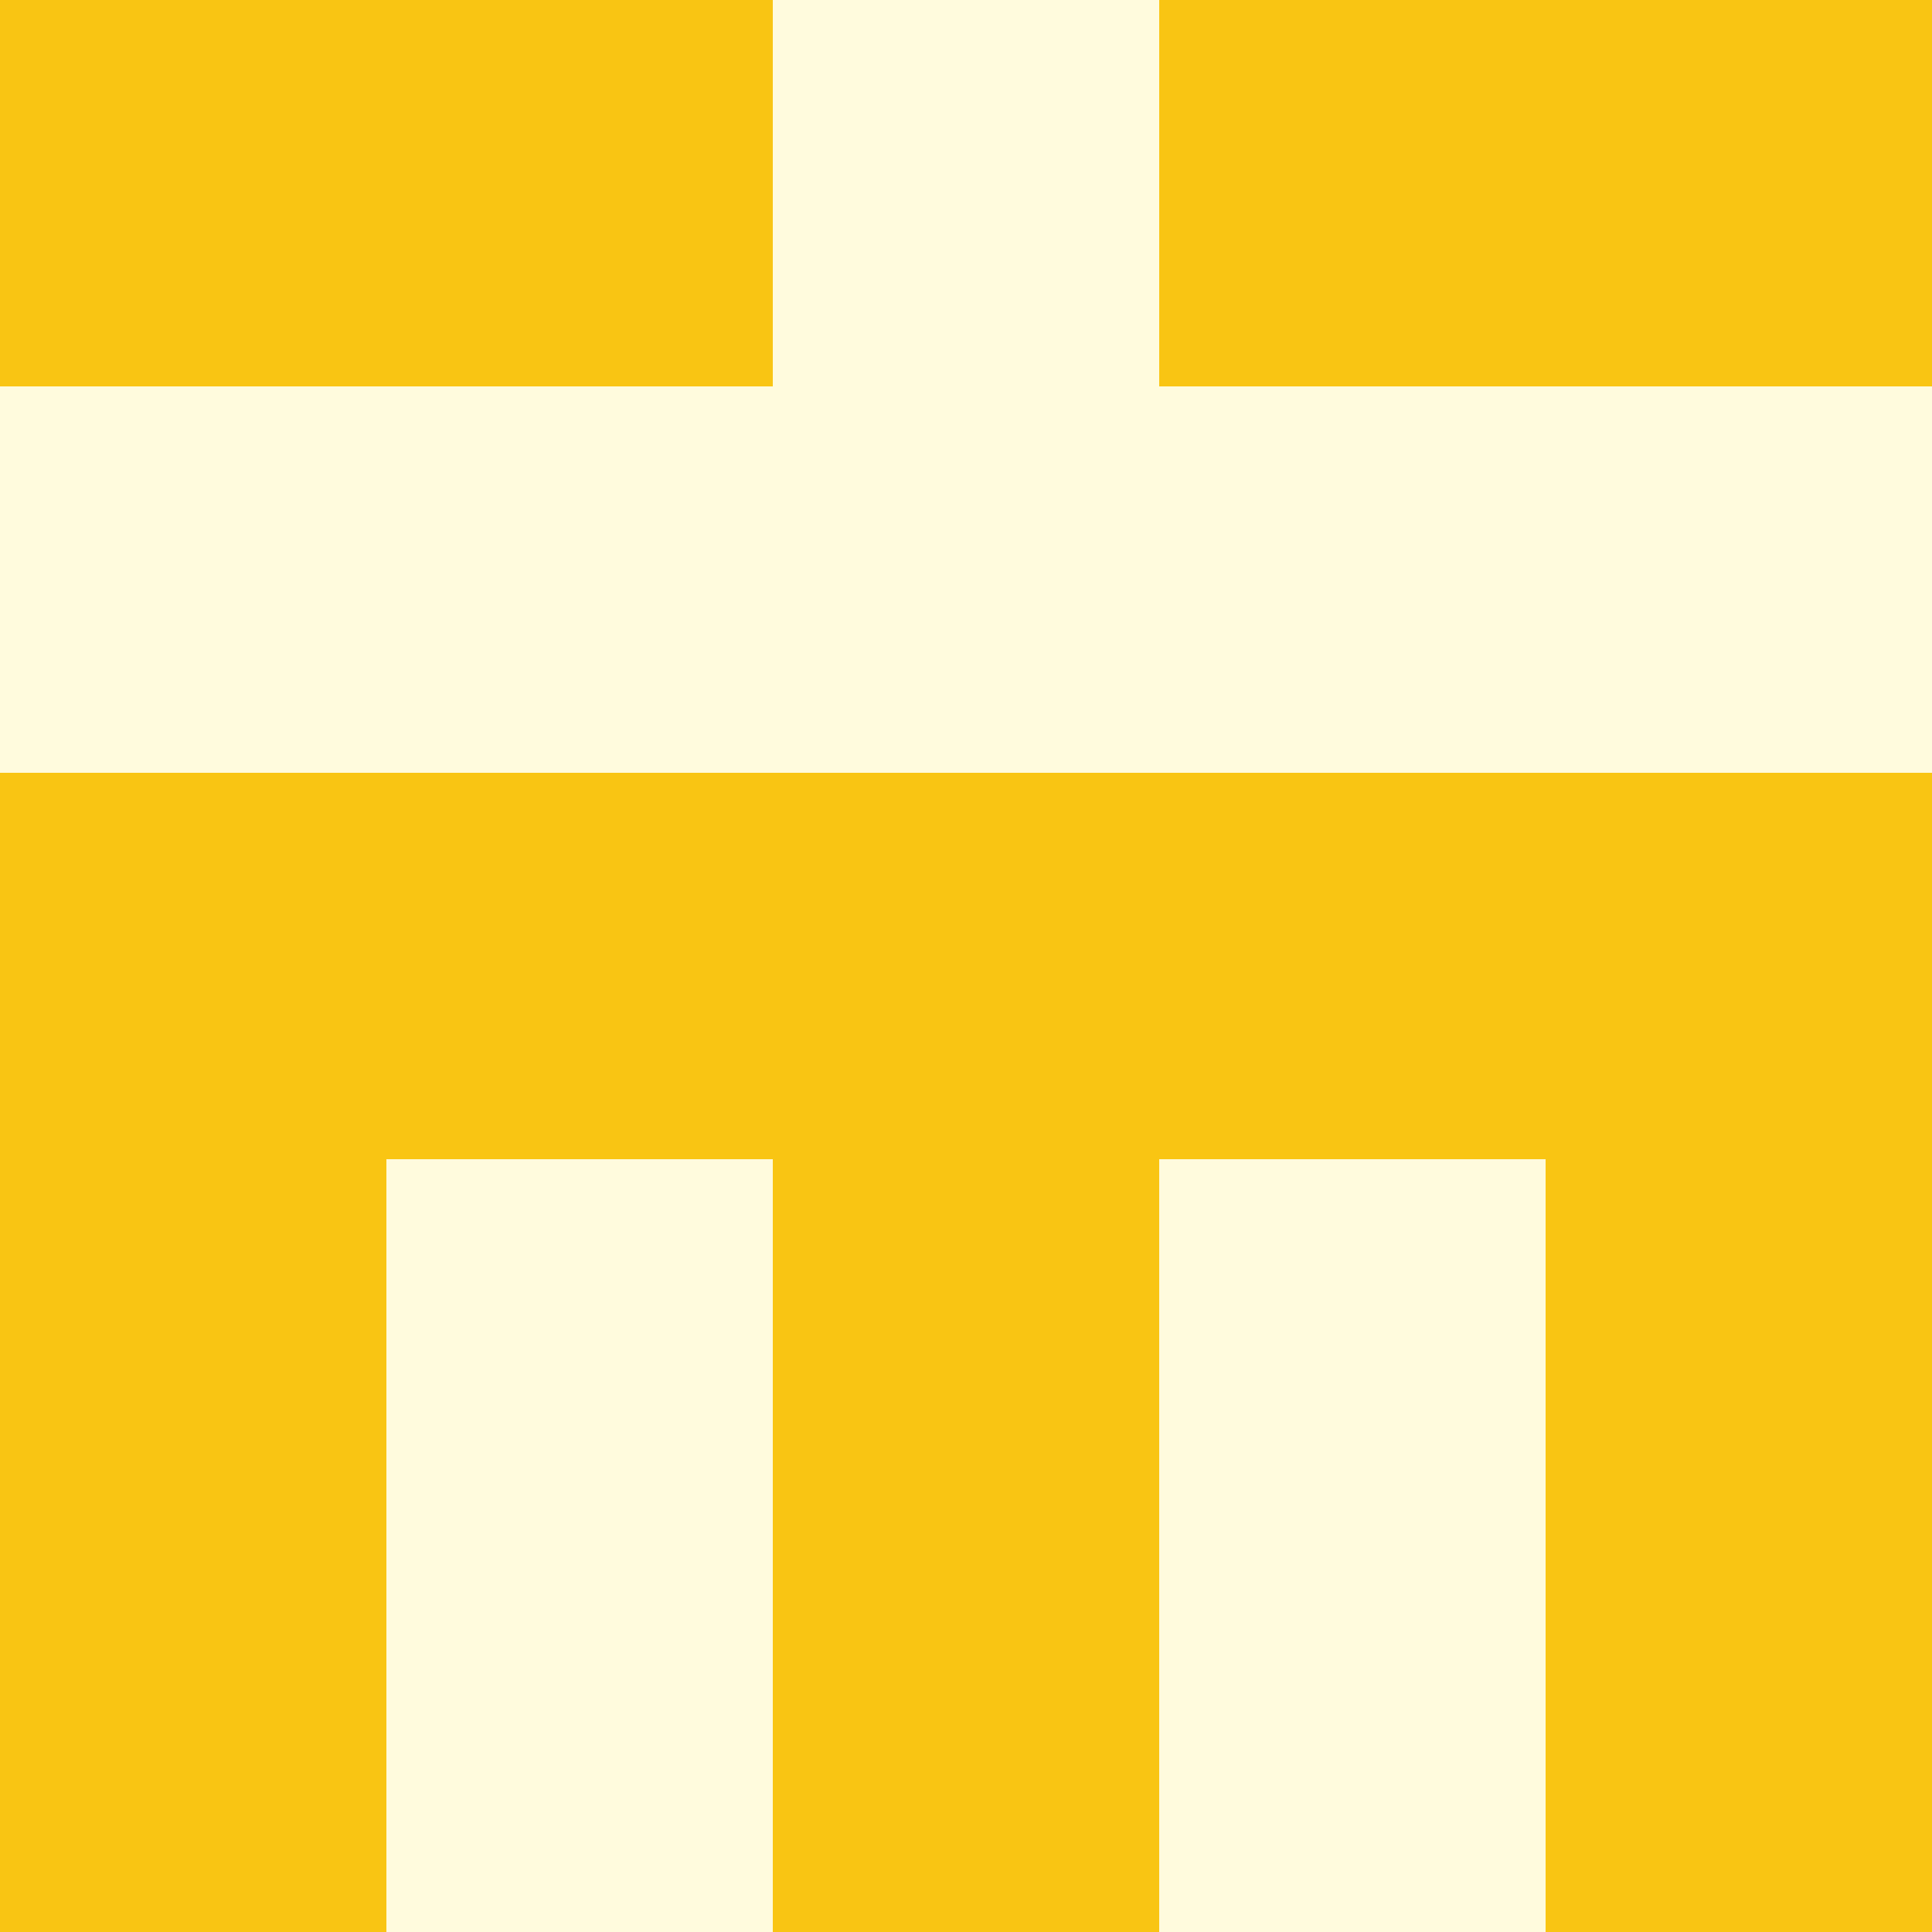
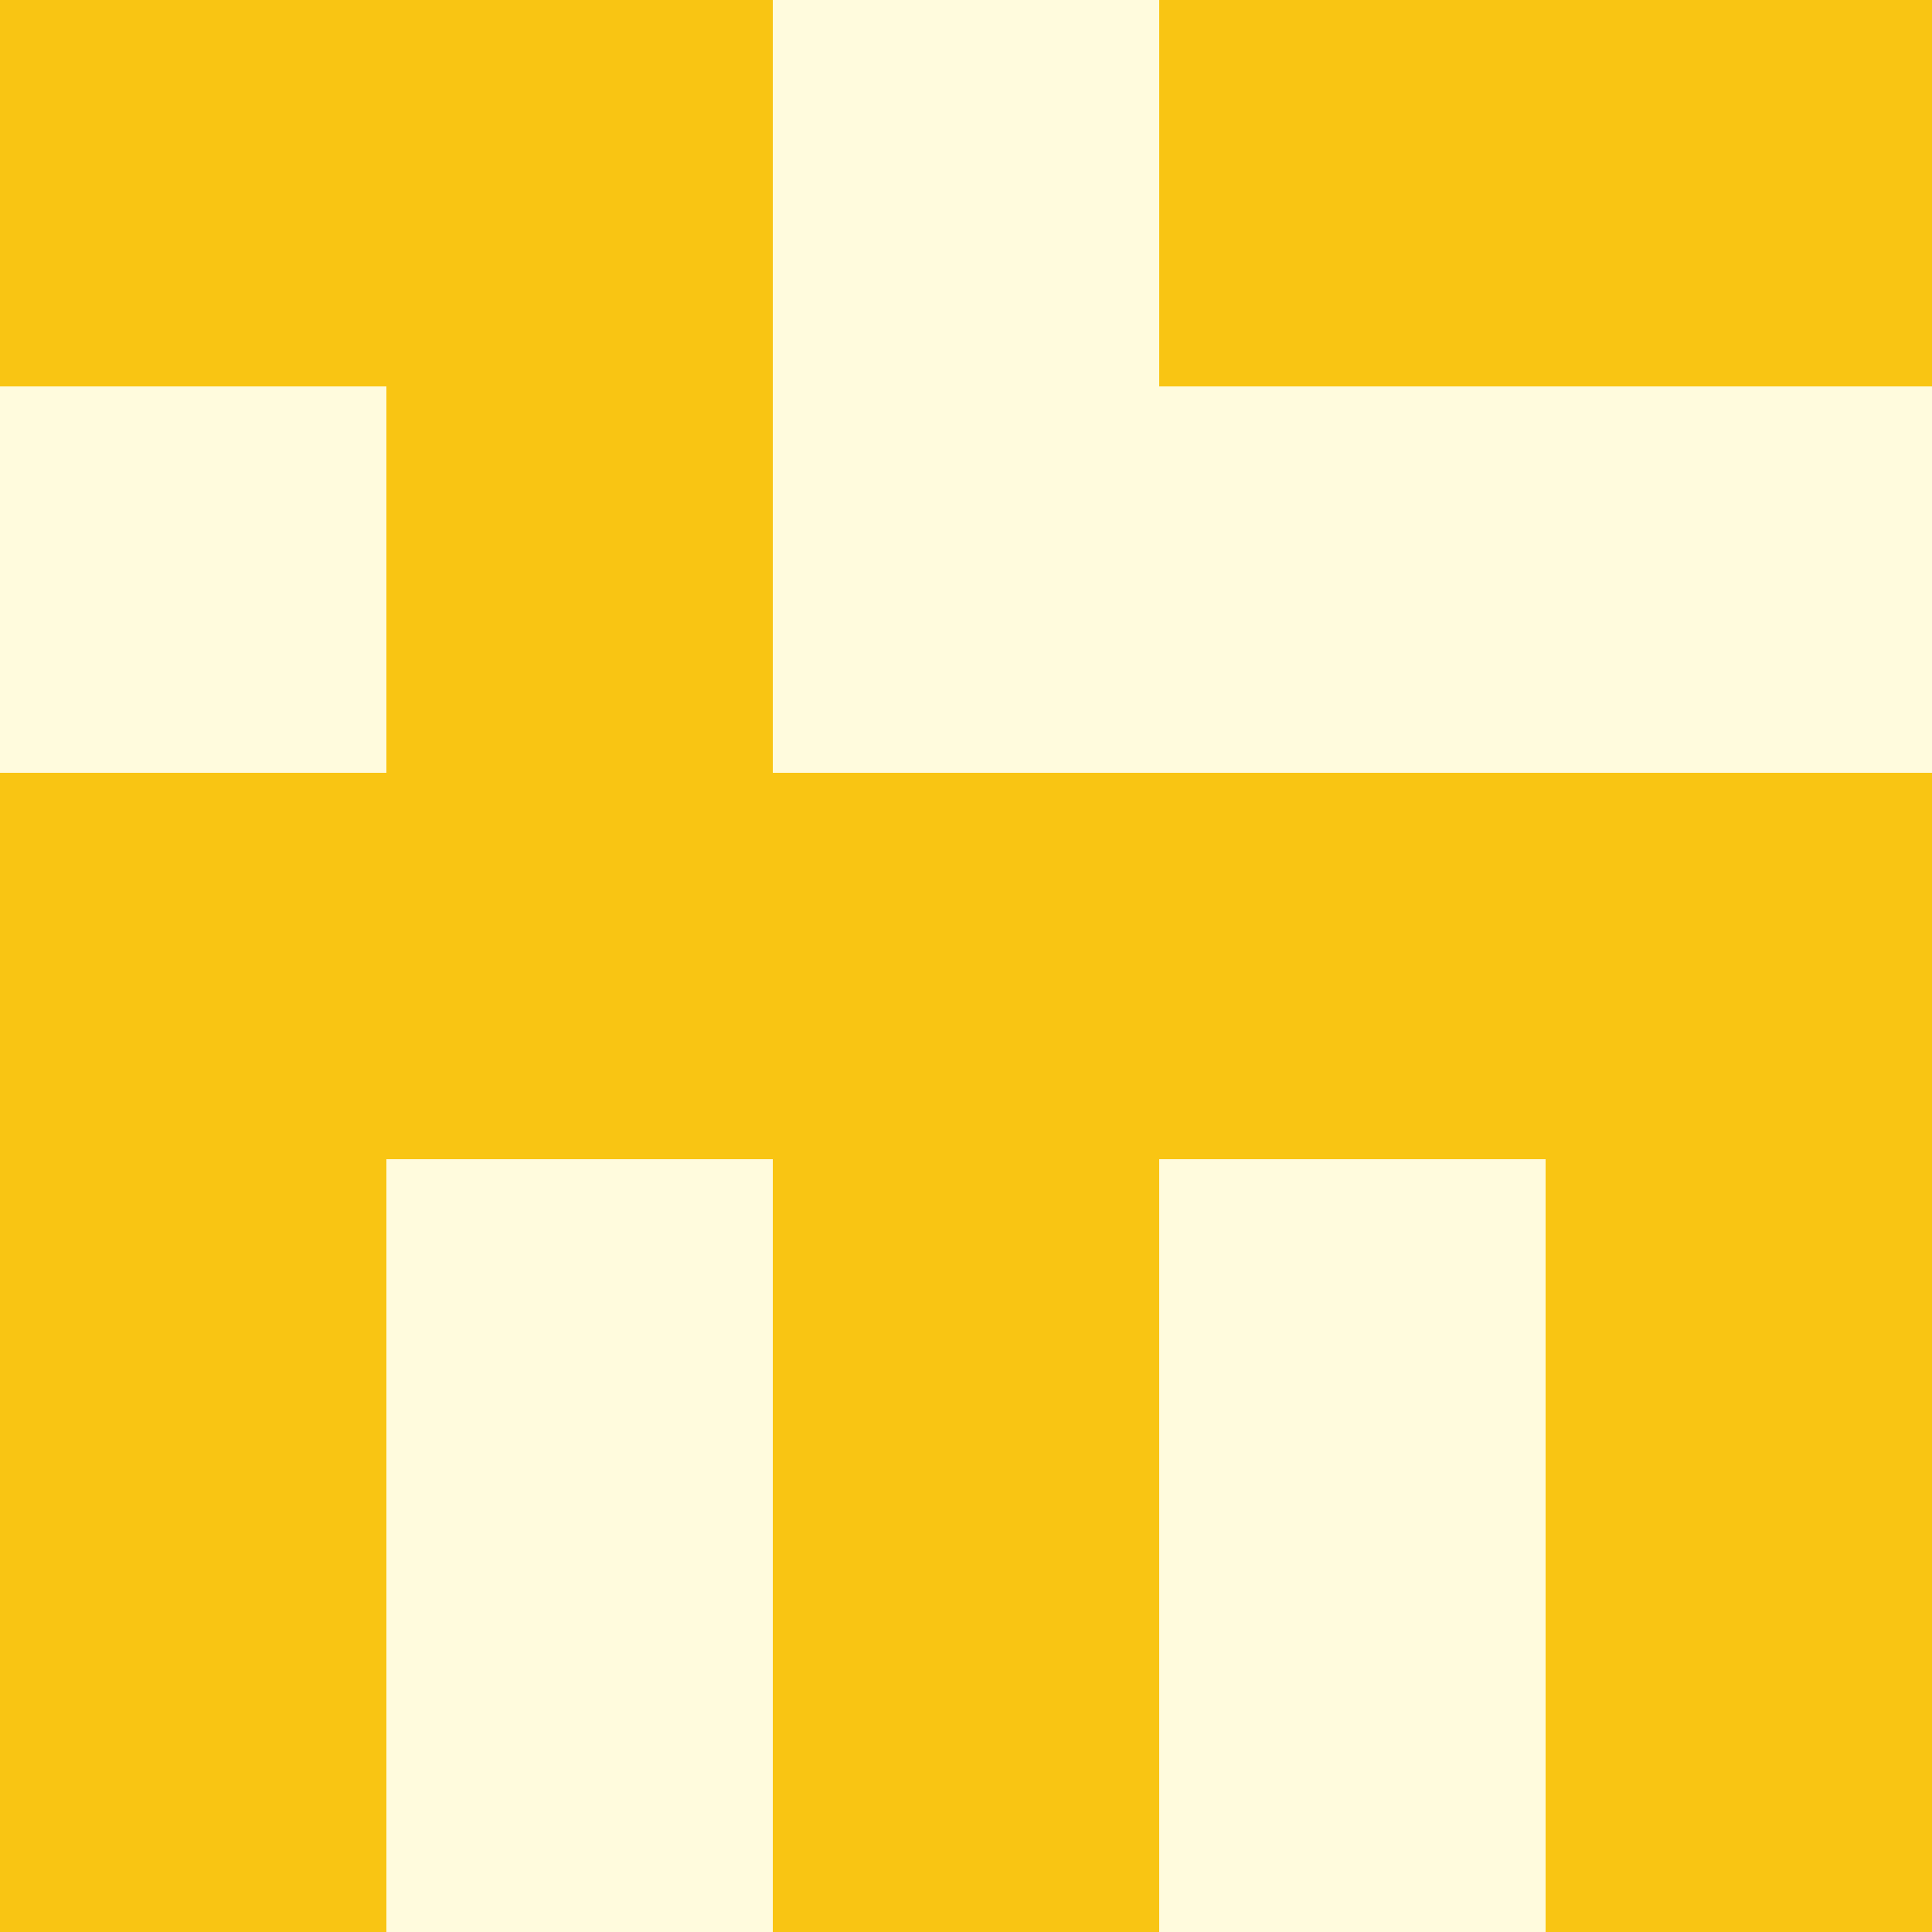
<svg xmlns="http://www.w3.org/2000/svg" viewBox="0 0 350 350">
  <rect x="0" y="0" width="350" height="350" style="fill: #f9c513" />
  <rect x="140" y="0" width="70" height="70" style="fill: #fffbdd" />
  <rect x="140" y="70" width="70" height="70" style="fill: #fffbdd" />
-   <rect x="70" y="70" width="70" height="70" style="fill: #fffbdd" />
  <rect x="210" y="70" width="70" height="70" style="fill: #fffbdd" />
  <rect x="70" y="210" width="70" height="70" style="fill: #fffbdd" />
  <rect x="210" y="210" width="70" height="70" style="fill: #fffbdd" />
  <rect x="70" y="280" width="70" height="70" style="fill: #fffbdd" />
  <rect x="210" y="280" width="70" height="70" style="fill: #fffbdd" />
  <rect x="0" y="70" width="70" height="70" style="fill: #fffbdd" />
  <rect x="280" y="70" width="70" height="70" style="fill: #fffbdd" />
</svg>